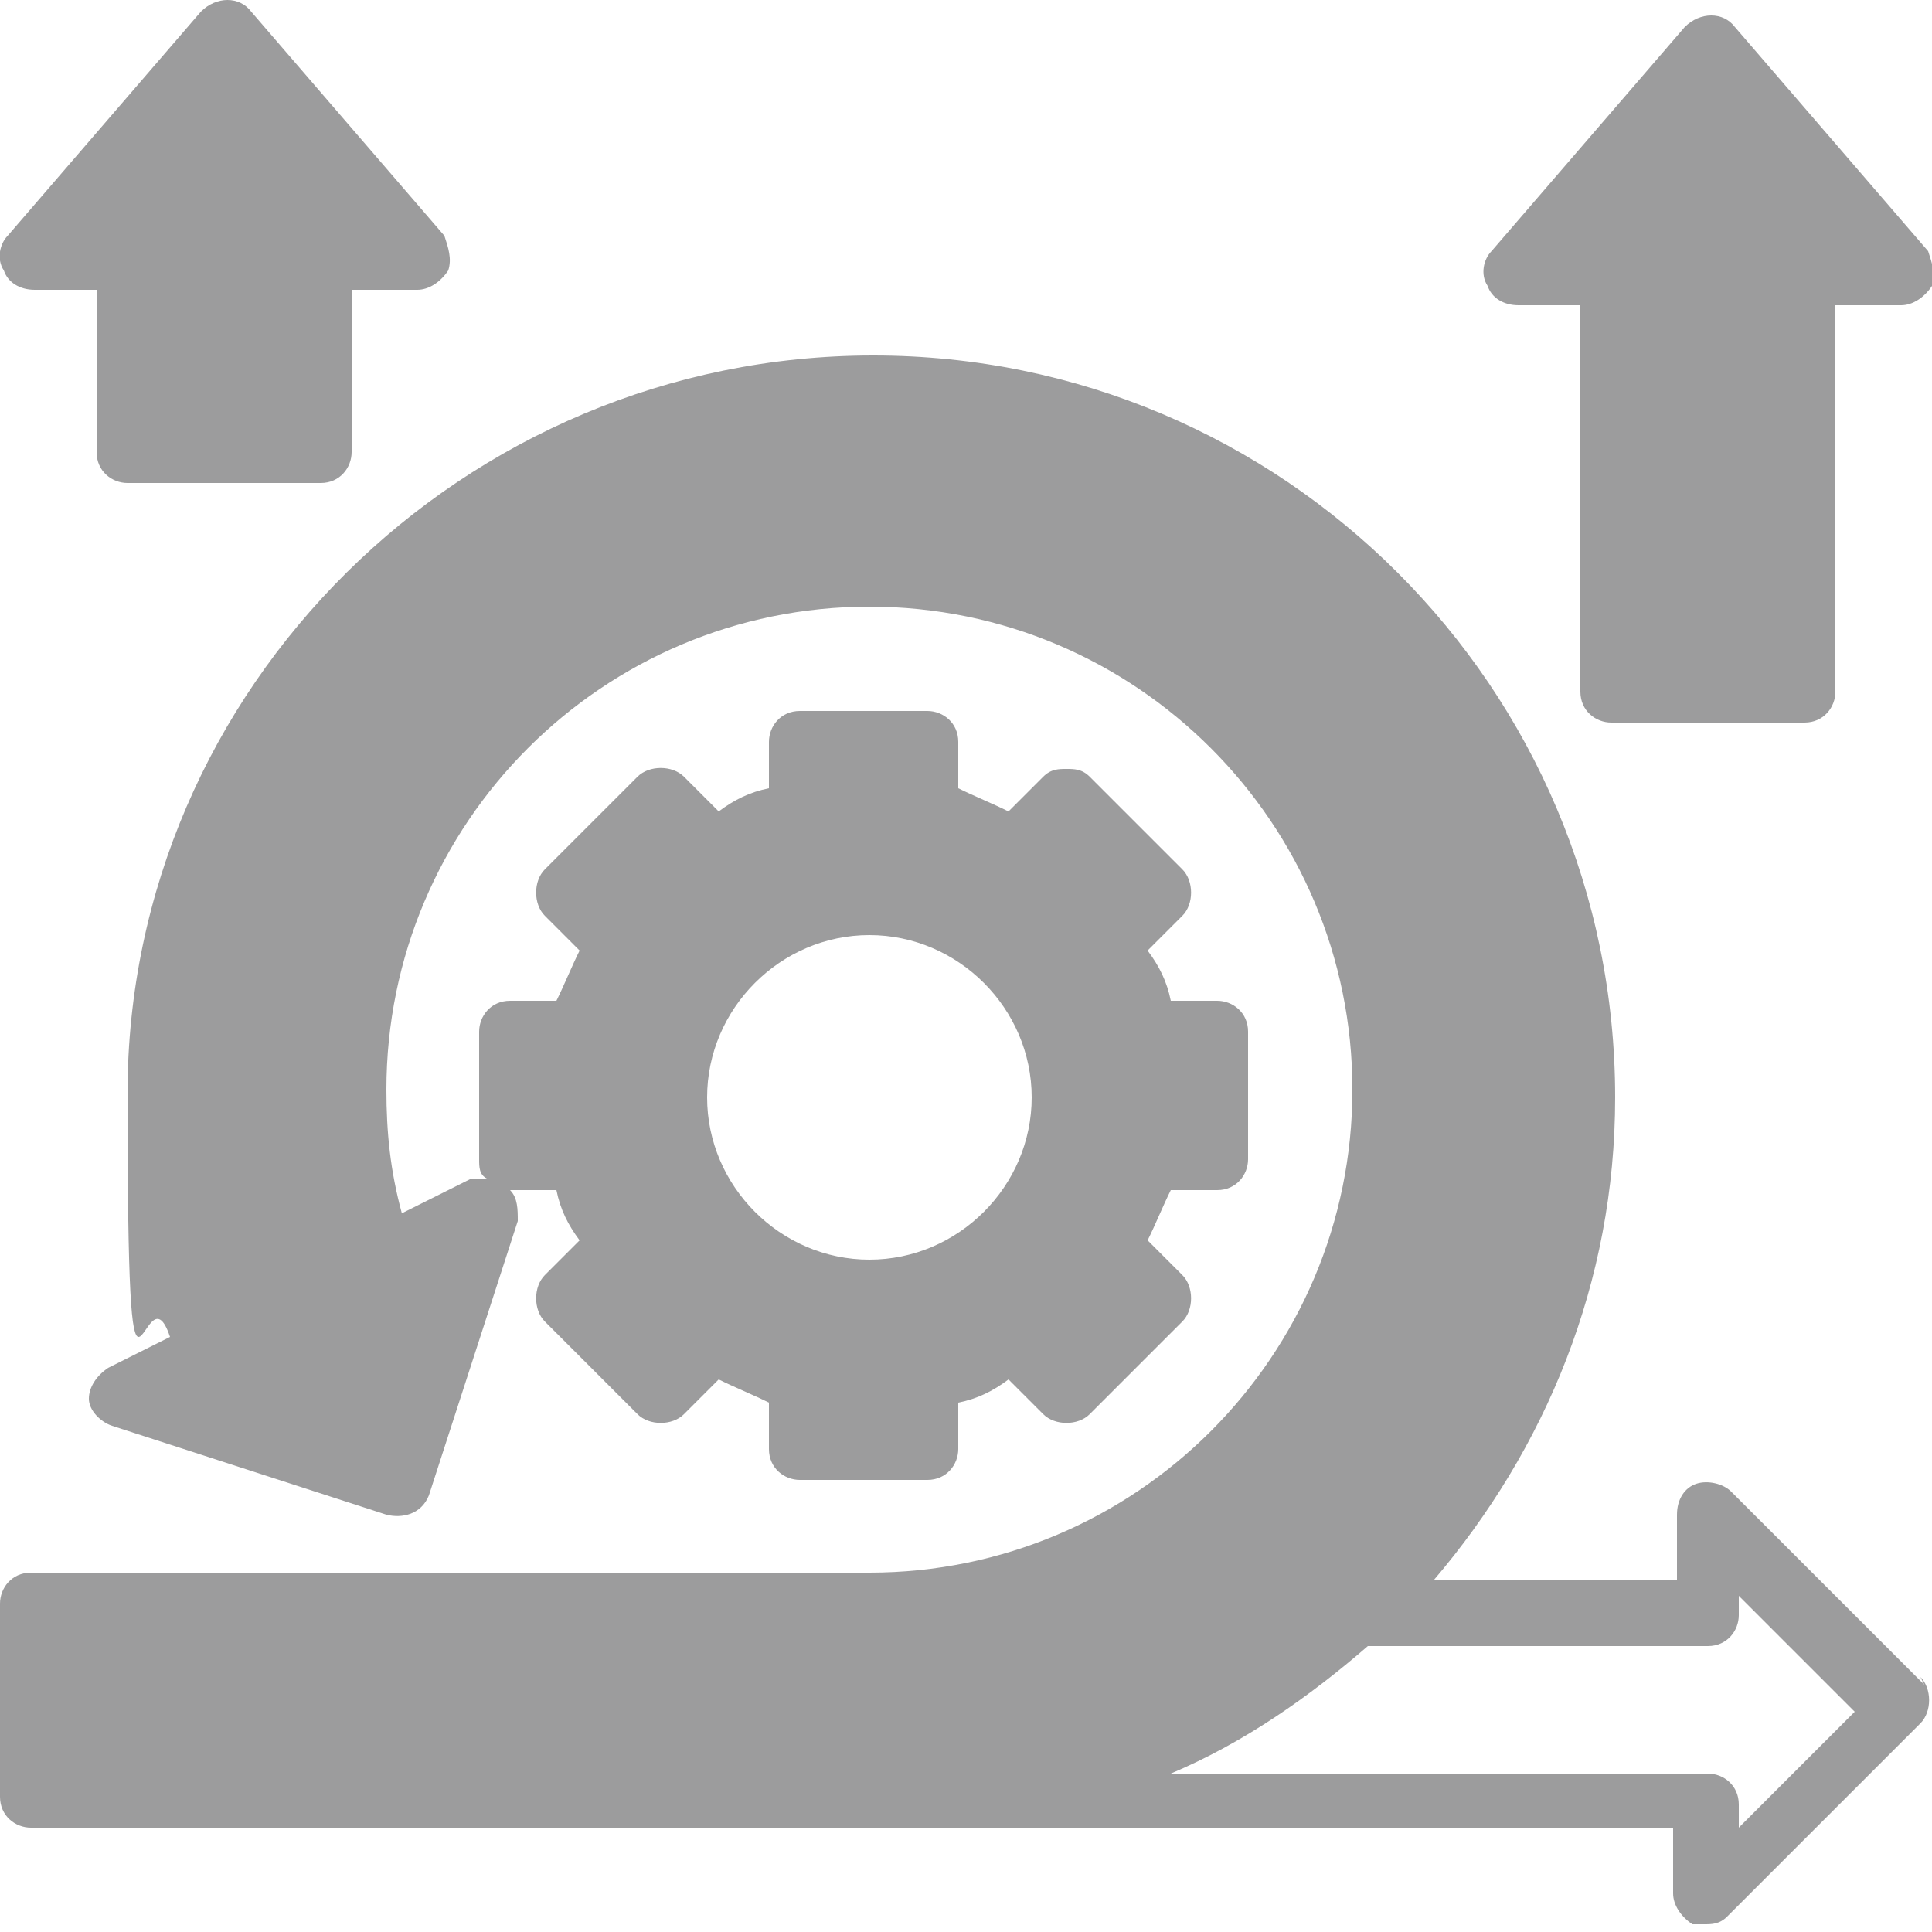
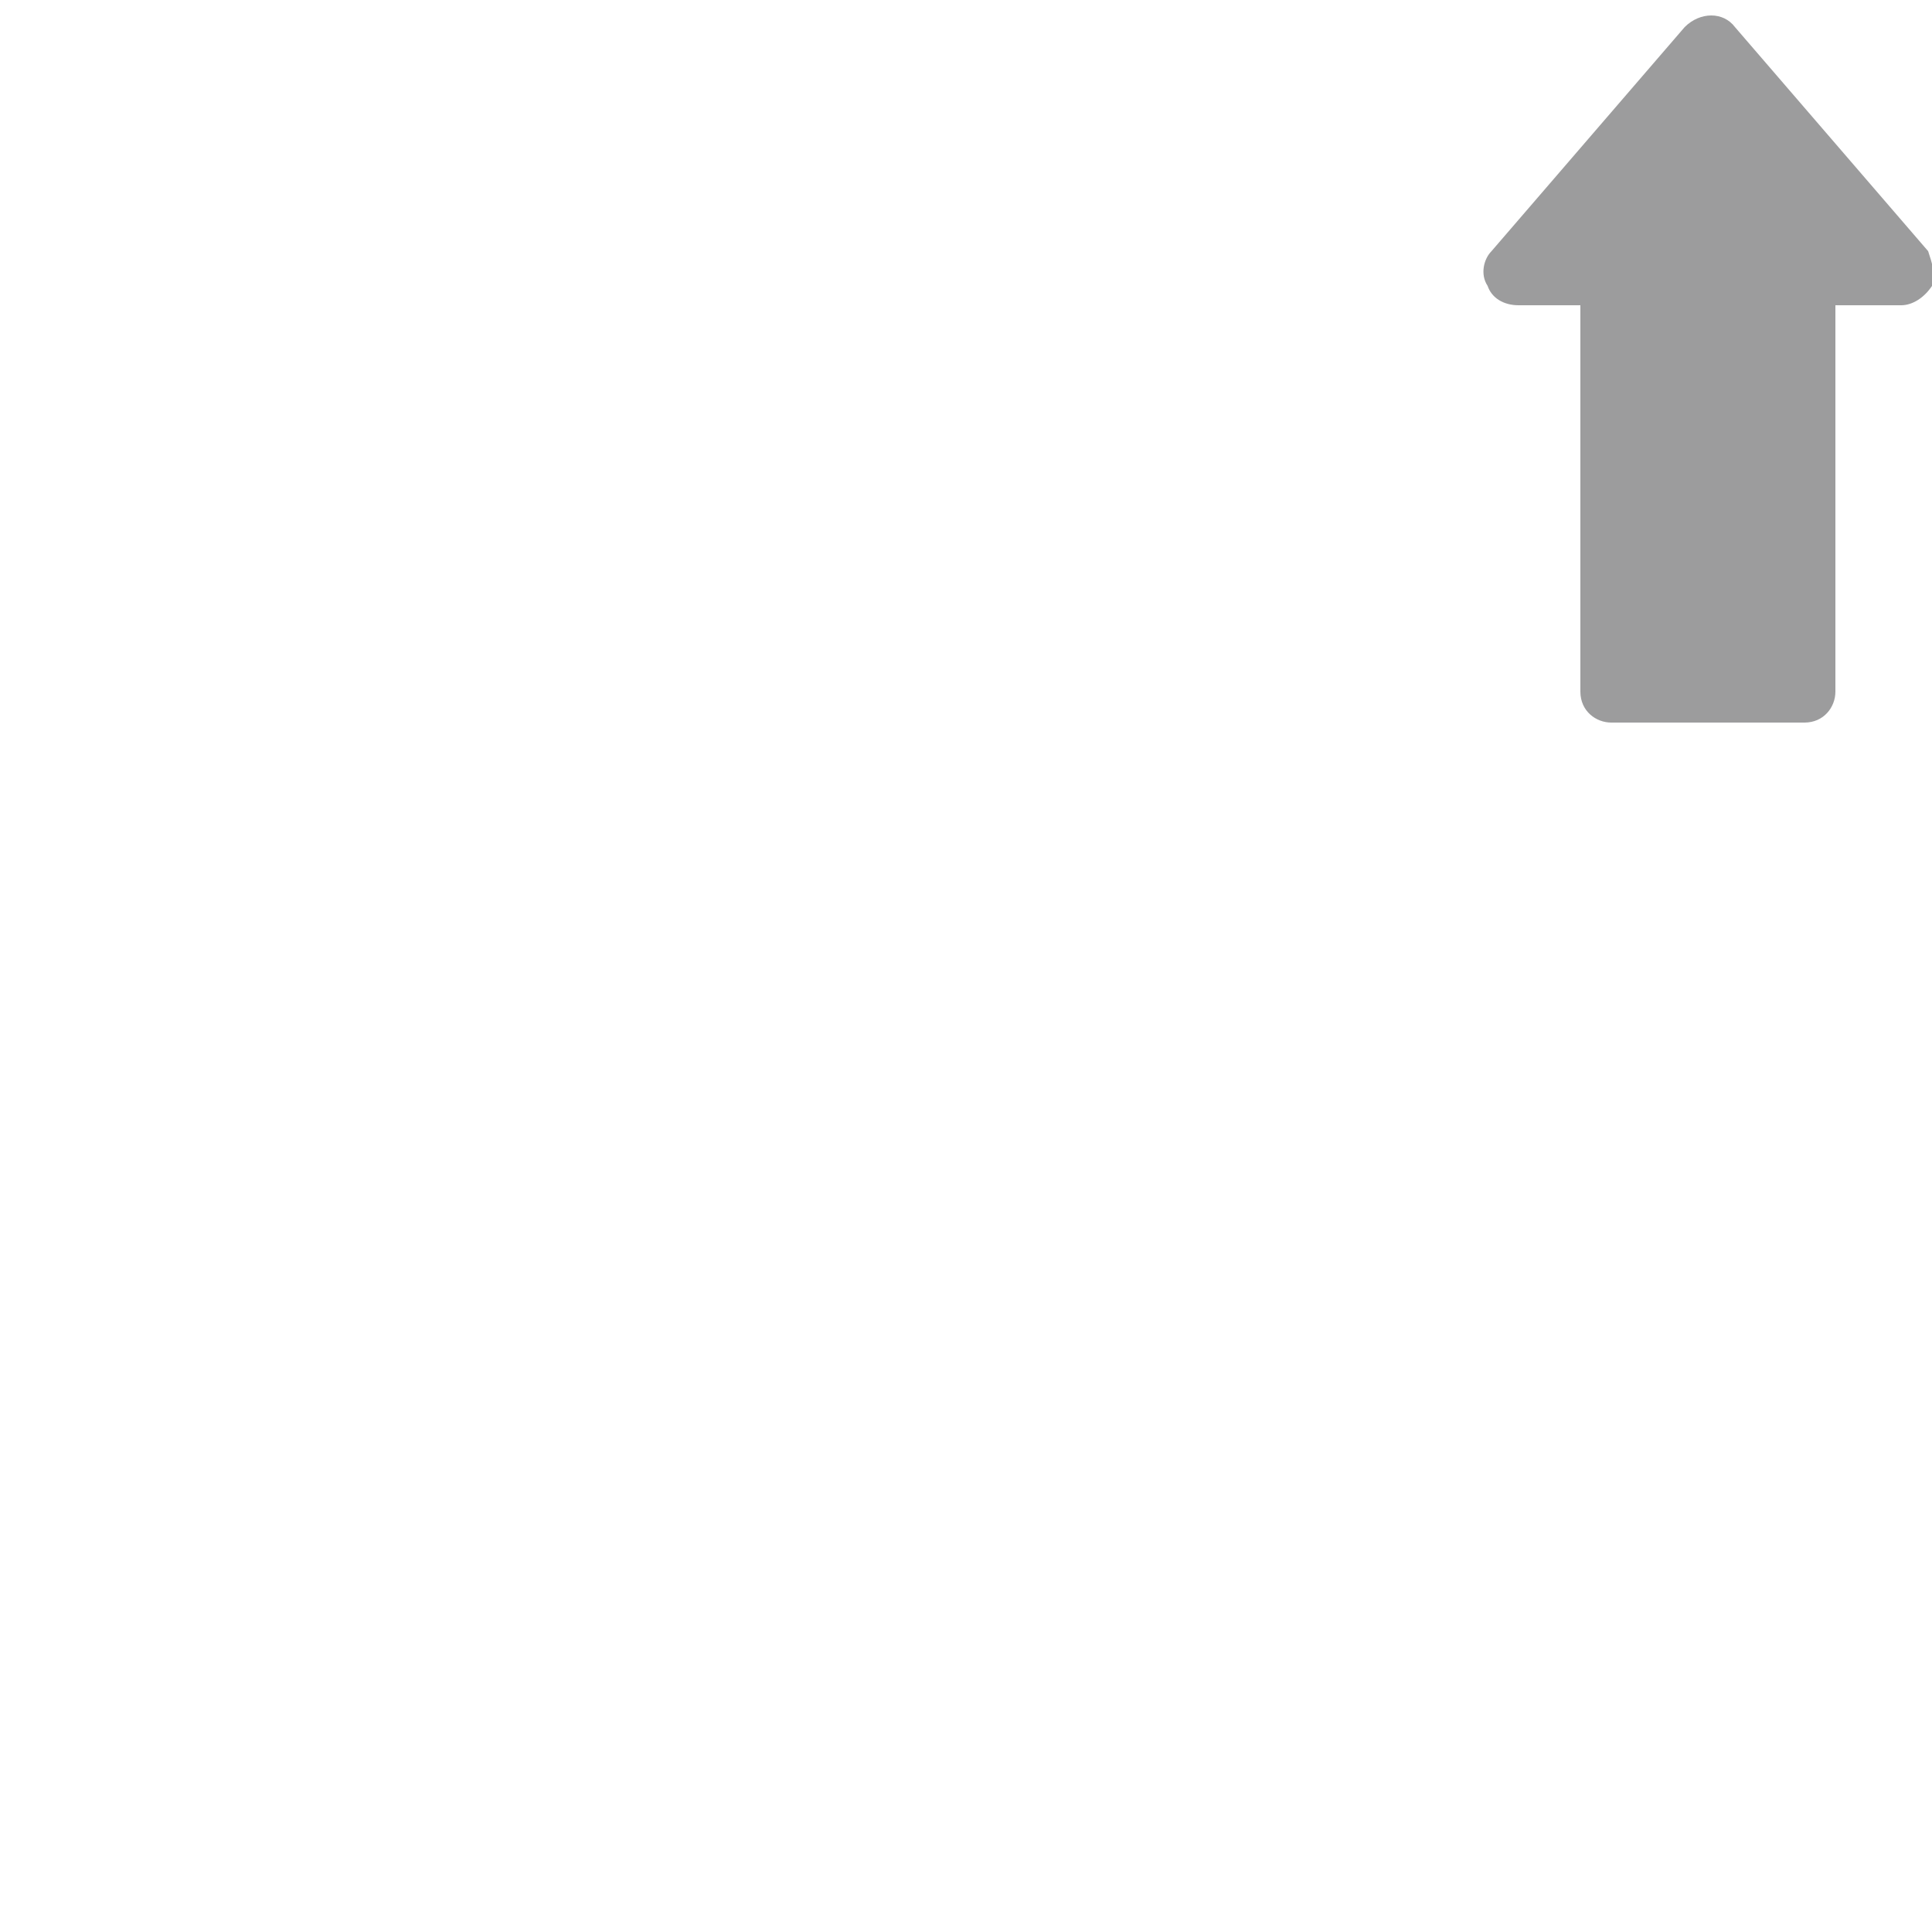
<svg xmlns="http://www.w3.org/2000/svg" id="Layer_1" version="1.1" viewBox="0 0 50 50">
  <defs>
    <style> .st0 { fill: #9c9c9d; } </style>
  </defs>
-   <path class="st0" d="M49.8,43.6l-5-5c-.2-.2-.6-.3-.9-.2-.3.1-.5.4-.5.8v1.7h-6.3c2.9-3.4,4.7-7.7,4.7-12.5,0-10.6-8.6-19.2-19.2-19.2S3.3,17.8,3.3,28.3s.4,4.2,1.1,6.3l-1.6.8c-.3.2-.5.5-.5.8,0,.3.3.6.6.7l7.1,2.3c.4.1.9,0,1.1-.5l2.3-7.1c0-.3,0-.6-.2-.8,0,0,0,0,0,0h1.2c.1.5.3.9.6,1.3l-.9.9c-.3.3-.3.9,0,1.2l2.4,2.4c.3.3.9.3,1.2,0l.9-.9c.4.2.9.4,1.3.6v1.2c0,.5.4.8.8.8h3.3c.5,0,.8-.4.8-.8v-1.2c.5-.1.9-.3,1.3-.6l.9.9c.3.3.9.3,1.2,0l2.4-2.4c.3-.3.3-.9,0-1.2l-.9-.9c.2-.4.4-.9.6-1.3h1.2c.5,0,.8-.4.8-.8v-3.3c0-.5-.4-.8-.8-.8h-1.2c-.1-.5-.3-.9-.6-1.3l.9-.9c.3-.3.3-.9,0-1.2l-2.4-2.4c-.2-.2-.4-.2-.6-.2s-.4,0-.6.2l-.9.9c-.4-.2-.9-.4-1.3-.6v-1.2c0-.5-.4-.8-.8-.8h-3.3c-.5,0-.8.4-.8.8v1.2c-.5.1-.9.3-1.3.6l-.9-.9c-.3-.3-.9-.3-1.2,0l-2.4,2.4c-.3.3-.3.9,0,1.2l.9.9c-.2.4-.4.9-.6,1.3h-1.2c-.5,0-.8.4-.8.8v3.3c0,.2,0,.4.2.5-.1,0-.3,0-.4,0l-1.8.9c-.3-1.1-.4-2.1-.4-3.2,0-6.9,5.6-12.5,12.5-12.5s12.5,5.6,12.5,12.5-5.6,12.5-12.5,12.5H.8c-.5,0-.8.4-.8.8v5c0,.5.4.8.8.8h42.5v1.7c0,.3.2.6.5.8.1,0,.2,0,.3,0,.2,0,.4,0,.6-.2l5-5c.3-.3.3-.9,0-1.2h0ZM22.5,24.2c2.3,0,4.2,1.9,4.2,4.2s-1.9,4.2-4.2,4.2-4.2-1.9-4.2-4.2,1.9-4.2,4.2-4.2ZM45,47.2v-.5c0-.5-.4-.8-.8-.8h-13.9c1.9-.8,3.6-2,5.1-3.3h8.8c.5,0,.8-.4.8-.8v-.5l3,3-3,3Z" />
  <path class="st0" d="M39.2,7.9h1.7v10c0,.5.4.8.8.8h5c.5,0,.8-.4.8-.8V7.9h1.7c.3,0,.6-.2.8-.5.1-.3,0-.6-.1-.9l-5-5.8c-.3-.4-.9-.4-1.3,0l-5,5.8c-.2.2-.3.6-.1.9.1.3.4.5.8.5h0Z" />
-   <path class="st0" d="M.8,7.5h1.7v4.2c0,.5.4.8.8.8h5c.5,0,.8-.4.8-.8v-4.2h1.7c.3,0,.6-.2.8-.5.1-.3,0-.6-.1-.9L6.5.3c-.3-.4-.9-.4-1.3,0L.2,6.1c-.2.2-.3.6-.1.9.1.3.4.5.8.5Z" />
</svg>